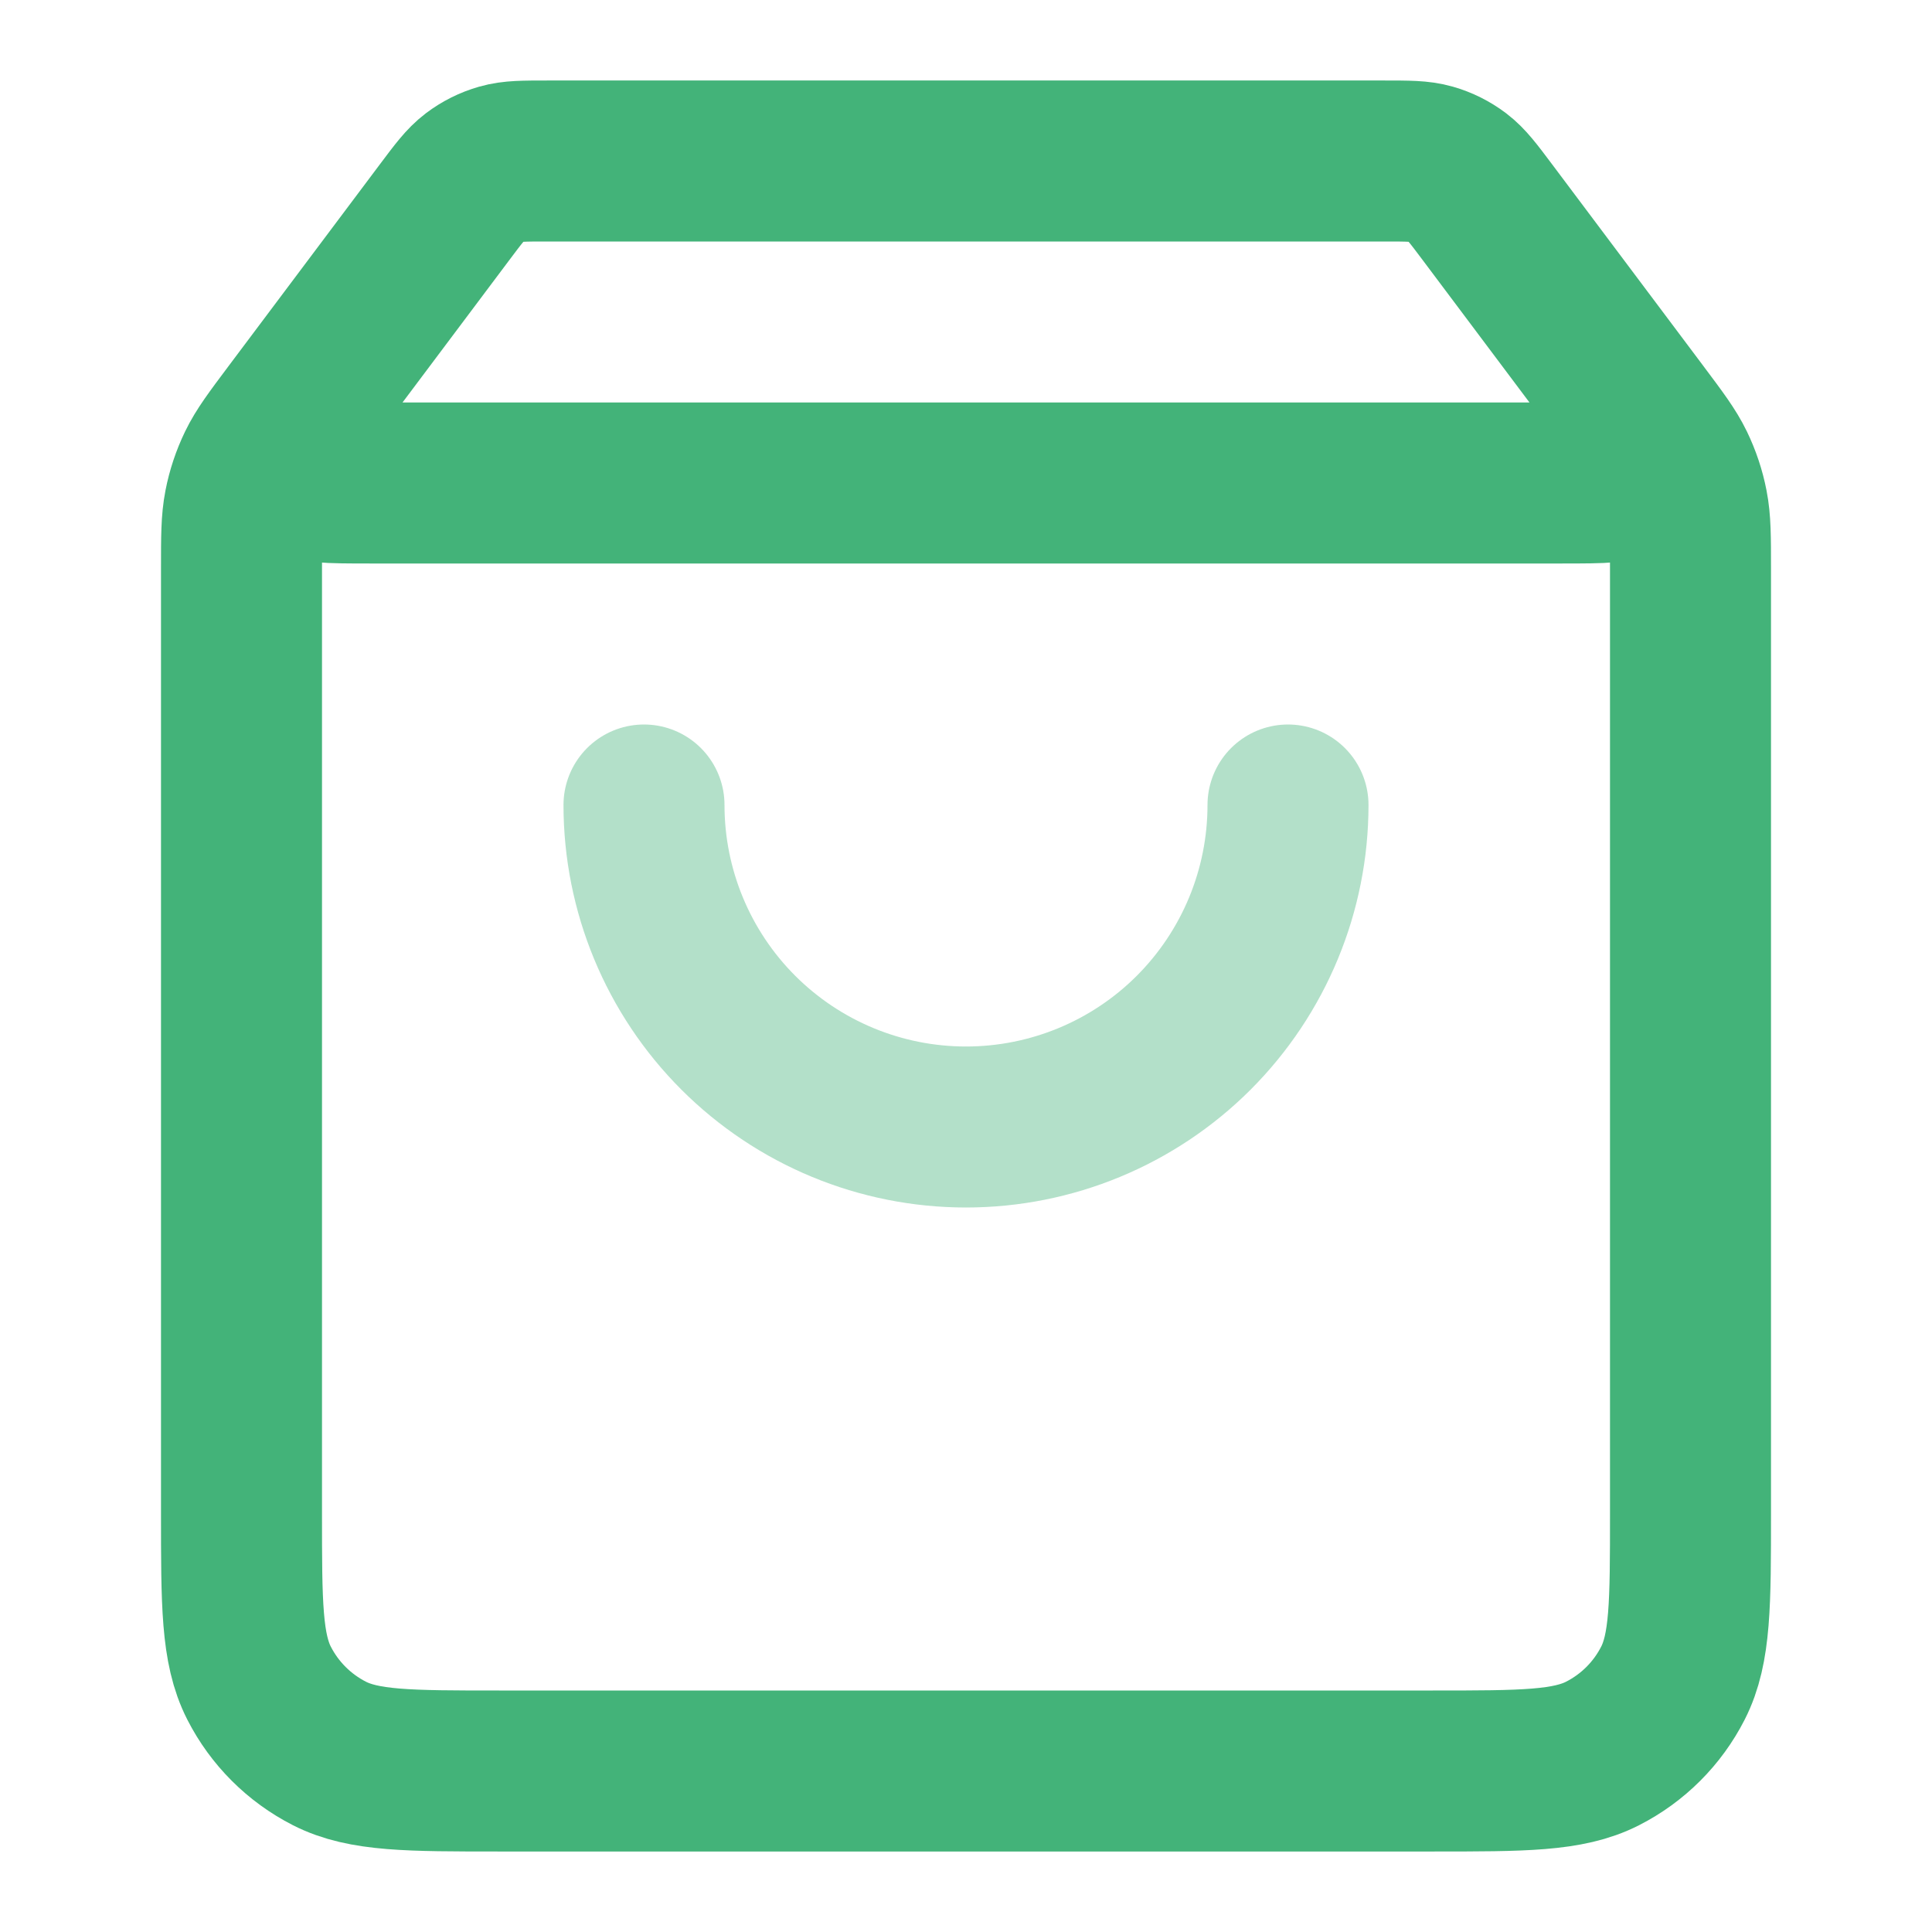
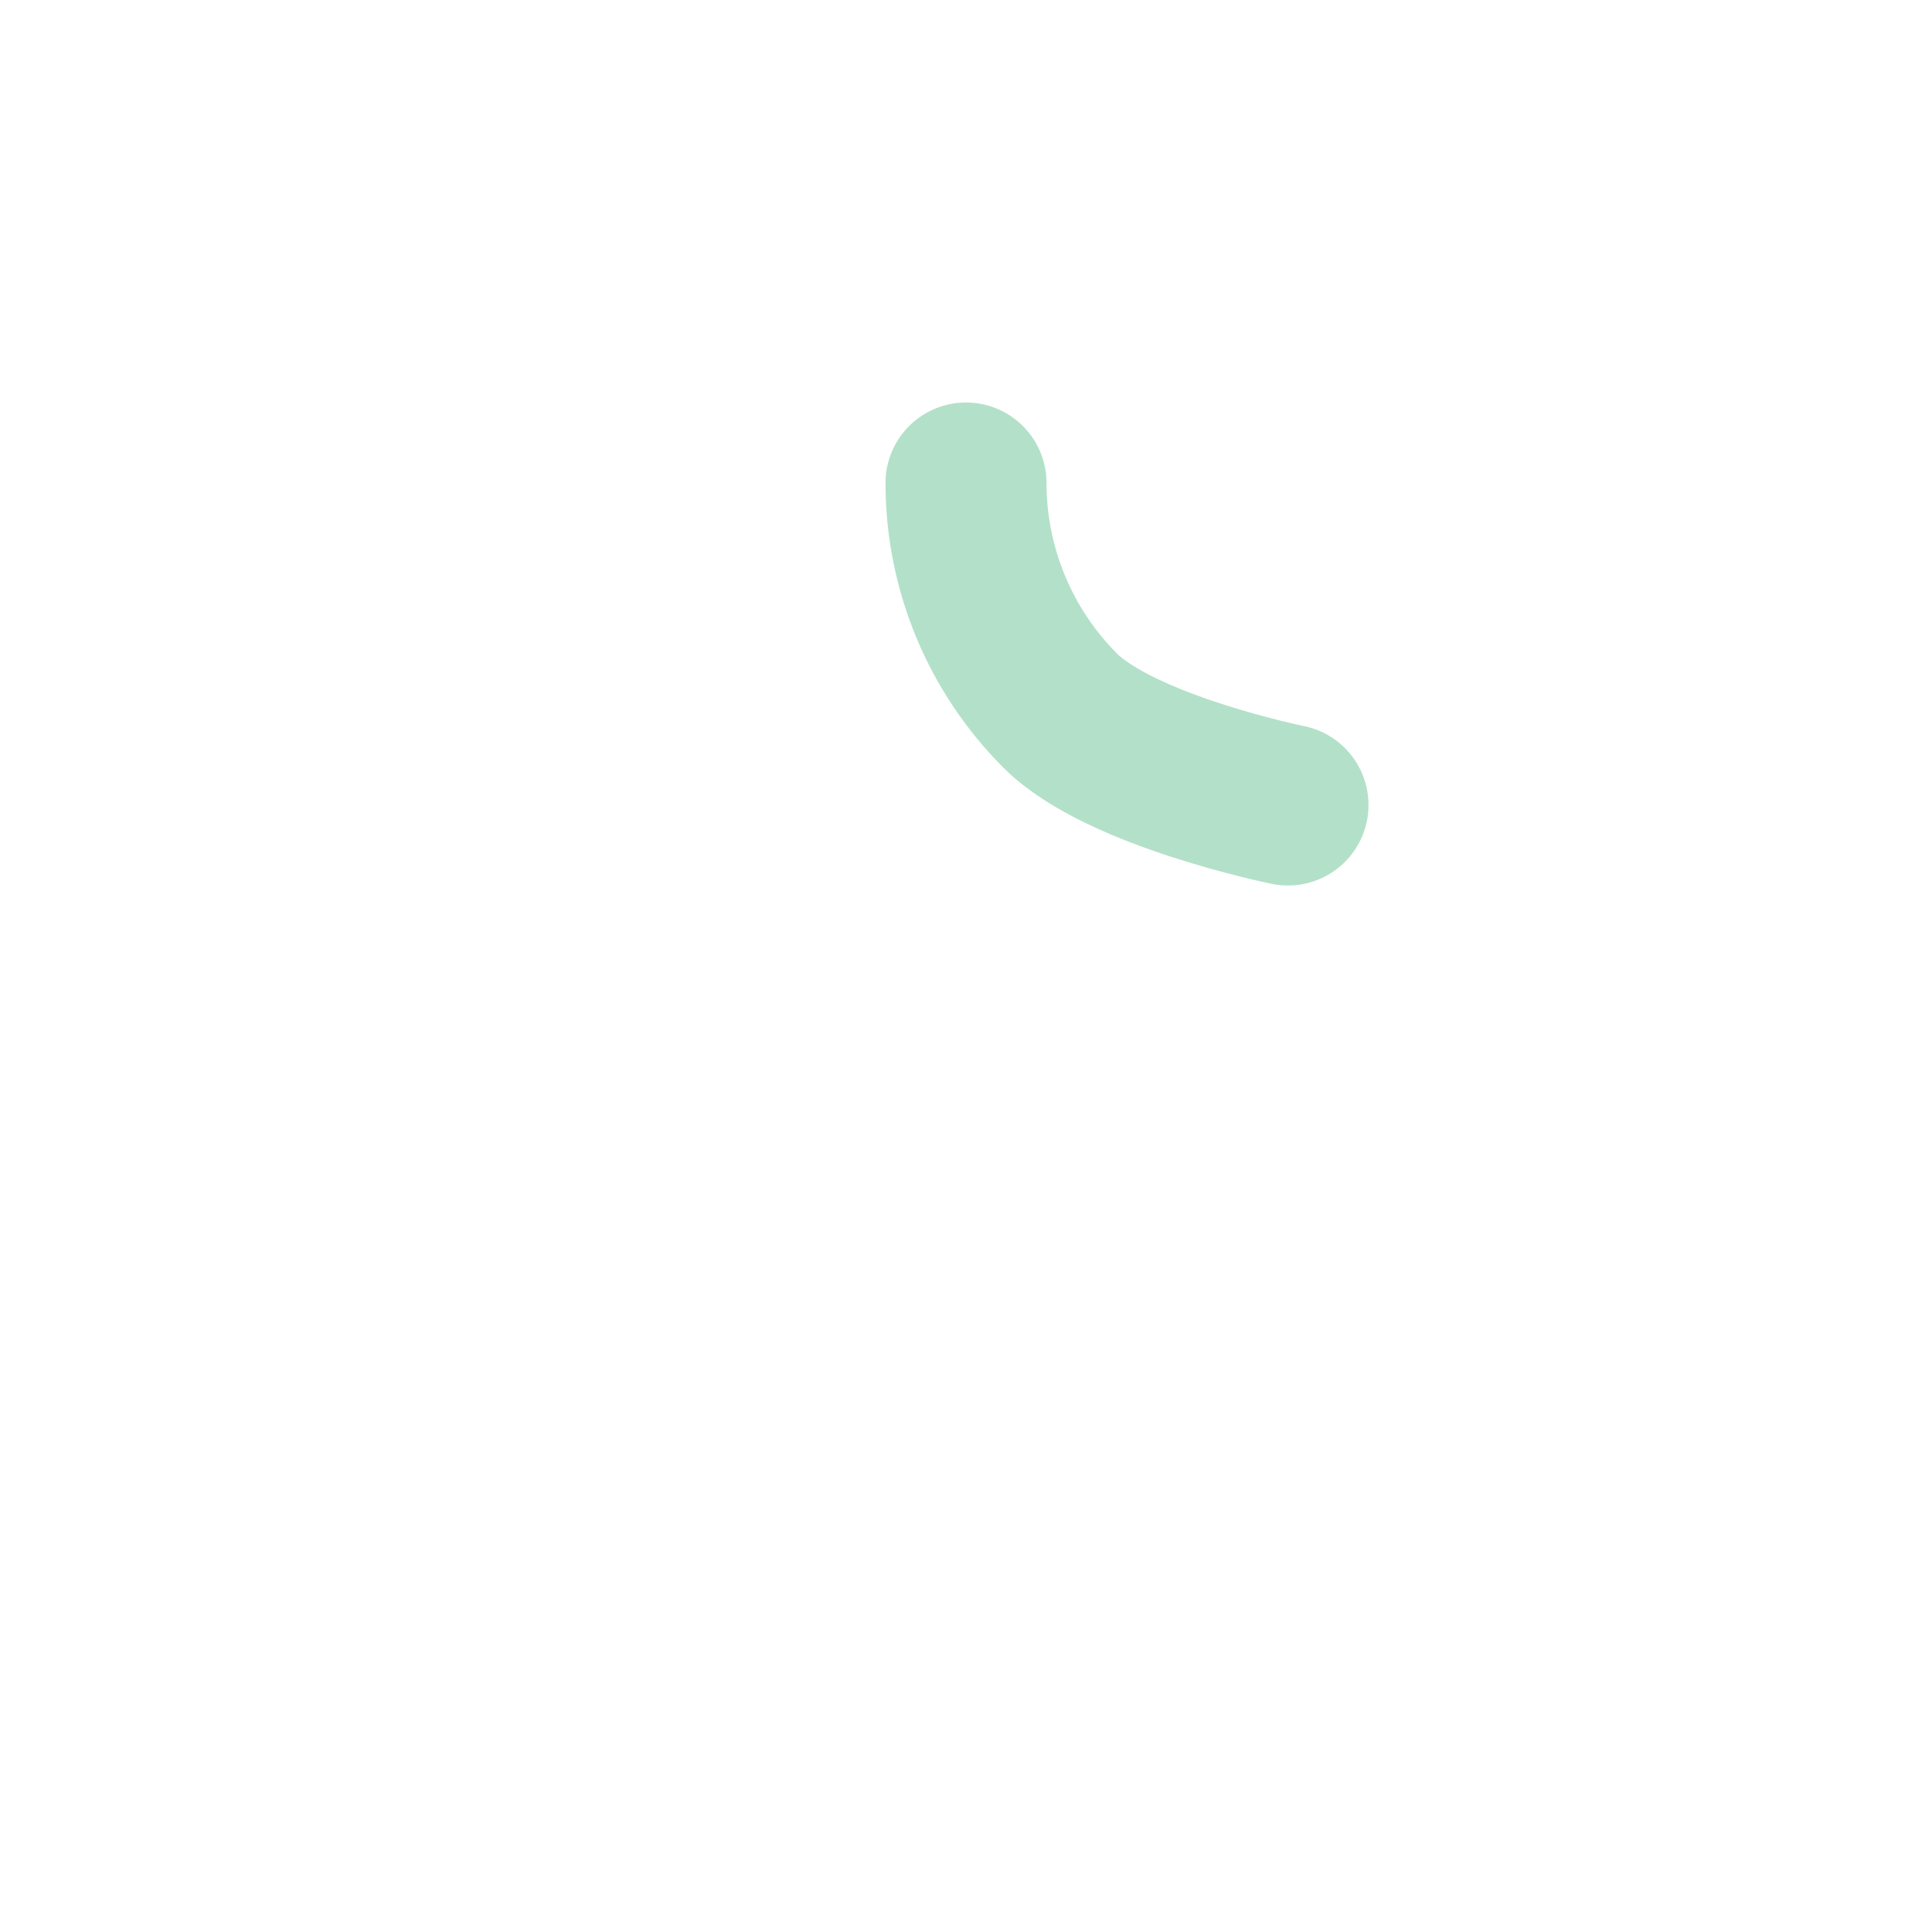
<svg xmlns="http://www.w3.org/2000/svg" fill="none" viewBox="0 0 36 36">
  <g stroke="#43B379" stroke-linecap="round" stroke-linejoin="round" stroke-width="3">
-     <path d="m24 15c0 1.591-0.632 3.117-1.757 4.243-1.125 1.125-2.651 1.757-4.243 1.757s-3.117-0.632-4.243-1.757c-1.125-1.125-1.757-2.651-1.757-4.243" opacity=".4" />
-     <path d="M8.28 3.96L5.94 7.08C5.477 7.698 5.245 8.007 5.25 8.266C5.255 8.491 5.36 8.702 5.538 8.841C5.741 9 6.128 9 6.9 9H29.1C29.872 9 30.259 9 30.462 8.841C30.64 8.702 30.745 8.491 30.75 8.266C30.755 8.007 30.523 7.698 30.06 7.08L27.72 3.96M8.28 3.96C8.544 3.608 8.676 3.432 8.843 3.305C8.991 3.193 9.159 3.109 9.338 3.058C9.54 3 9.76 3 10.2 3H25.8C26.24 3 26.46 3 26.662 3.058C26.841 3.109 27.009 3.193 27.157 3.305C27.324 3.432 27.456 3.608 27.72 3.96M8.28 3.96L5.46 7.72C5.104 8.195 4.926 8.432 4.799 8.694C4.687 8.926 4.605 9.171 4.556 9.424C4.5 9.71 4.5 10.006 4.5 10.6L4.5 28.2C4.5 29.88 4.5 30.72 4.827 31.362C5.115 31.927 5.574 32.385 6.138 32.673C6.78 33 7.62 33 9.3 33L26.7 33C28.38 33 29.22 33 29.862 32.673C30.427 32.385 30.885 31.927 31.173 31.362C31.5 30.72 31.5 29.88 31.5 28.2V10.6C31.5 10.006 31.5 9.71 31.444 9.424C31.395 9.171 31.313 8.926 31.201 8.694C31.074 8.432 30.896 8.195 30.54 7.72L27.72 3.96" />
+     <path d="m24 15s-3.117-0.632-4.243-1.757c-1.125-1.125-1.757-2.651-1.757-4.243" opacity=".4" />
  </g>
</svg>